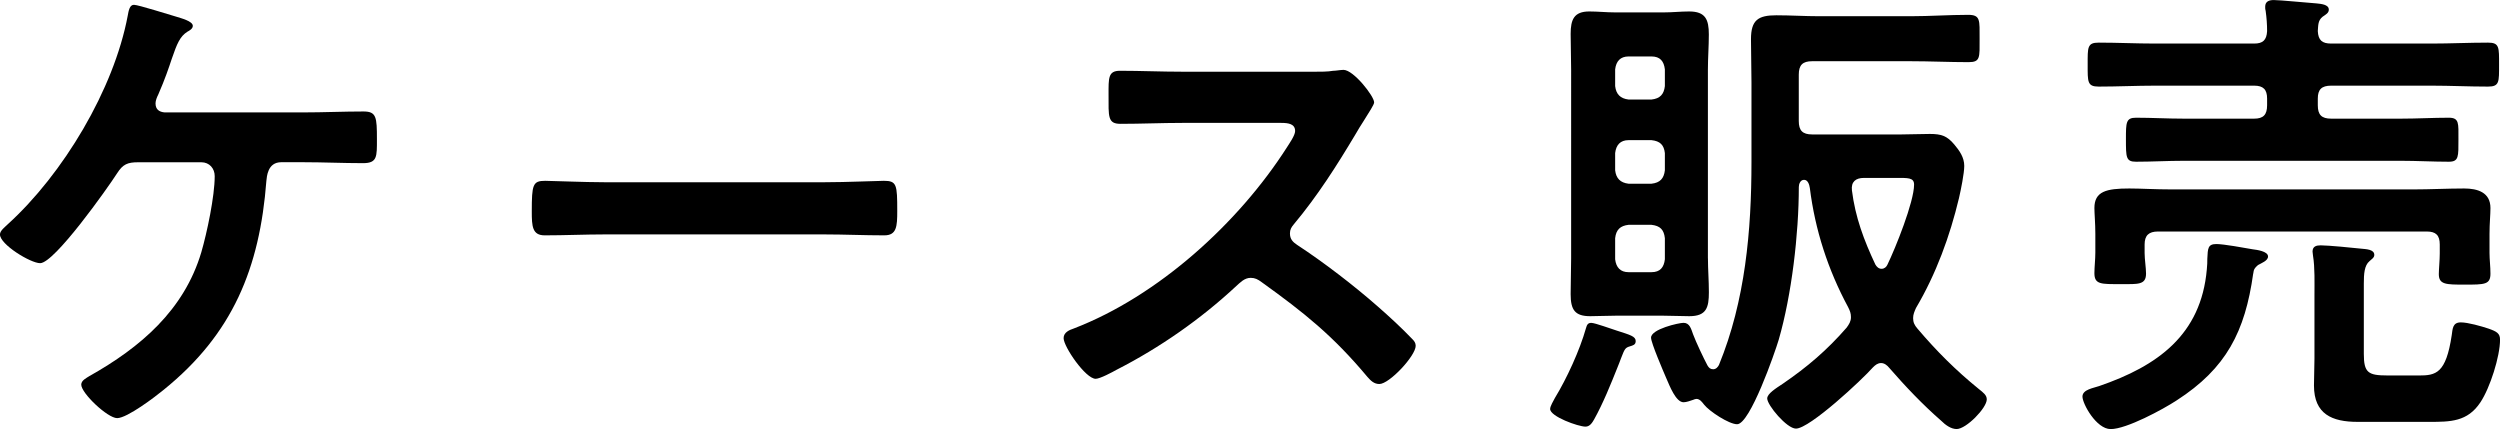
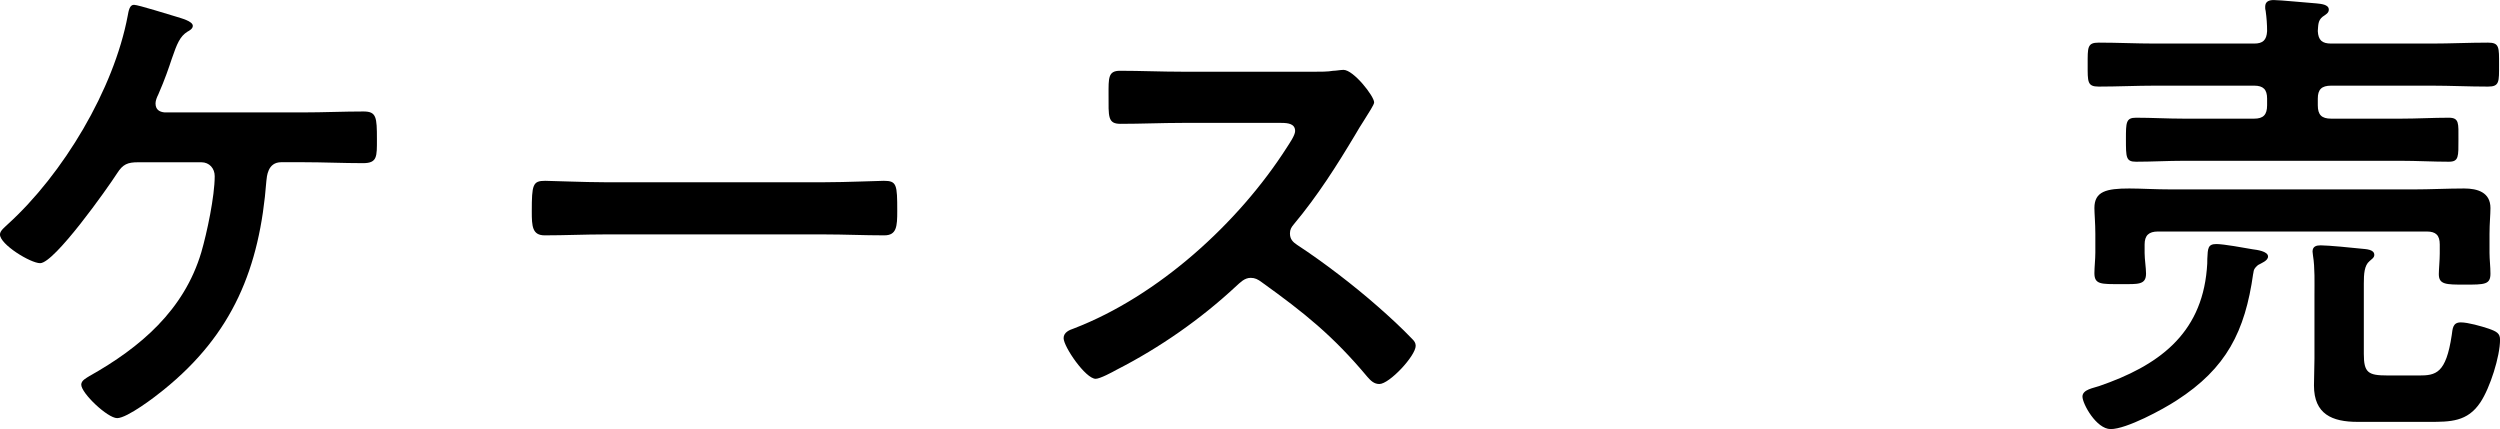
<svg xmlns="http://www.w3.org/2000/svg" id="_レイヤー_2" data-name="レイヤー 2" width="56.066" height="9.622" viewBox="0 0 56.066 9.622">
  <g id="Design">
    <g>
      <path d="m6.801,2.521c.451,0,.901-.021,1.352-.021.29,0,.3.129.3.622,0,.387.011.537-.311.537-.451,0-.89-.021-1.341-.021h-.494c-.311,0-.322.332-.333.418-.15,1.952-.751,3.433-2.306,4.688-.182.15-.815.633-1.041.633-.214,0-.805-.558-.805-.751,0-.096.118-.149.183-.192,1.147-.644,2.124-1.48,2.51-2.778.128-.44.3-1.255.3-1.706,0-.172-.118-.311-.3-.311h-1.416c-.236,0-.343.043-.472.246-.214.333-1.405,2.017-1.727,2.017-.214,0-.901-.418-.901-.644,0-.086.118-.171.171-.225C1.416,3.904,2.553,2.006,2.864.354c.021-.117.043-.246.14-.246s.805.226.955.268c.097.032.365.097.365.204,0,.064-.075.107-.118.129-.171.107-.236.269-.354.611-.064.193-.15.45-.3.794-.032.064-.064.14-.064.204,0,.139.085.192.204.203h3.111Z" />
      <path d="m18.492,4.087c.494,0,1.191-.032,1.33-.032.29,0,.3.086.3.676,0,.344-.011.547-.29.547-.45,0-.901-.021-1.341-.021h-4.934c-.44,0-.891.021-1.341.021-.279,0-.29-.203-.29-.536,0-.601.021-.687.3-.687.14,0,.88.032,1.331.032h4.934Z" />
      <path d="m29.433,1.609c.171,0,.354,0,.461-.021.064,0,.172-.021.236-.021.225,0,.687.59.687.729,0,.054-.118.225-.236.418-.064.097-.128.204-.171.279-.429.719-.858,1.395-1.395,2.038-.054.064-.086.117-.086.203,0,.129.064.193.161.258.59.386,1.276.912,1.812,1.384.258.226.526.472.772.729.043.043.075.086.075.15,0,.225-.59.857-.815.857-.118,0-.193-.074-.268-.16-.772-.923-1.416-1.438-2.371-2.124-.086-.064-.15-.097-.247-.097-.14,0-.236.107-.322.183-.794.74-1.716,1.384-2.682,1.877-.096.054-.375.204-.472.204-.226,0-.719-.719-.719-.912,0-.129.129-.183.225-.215,1.899-.729,3.701-2.37,4.784-4.065.054-.086.183-.268.183-.364,0-.161-.15-.183-.311-.183h-2.221c-.461,0-.922.021-1.384.021-.29,0-.268-.161-.268-.654,0-.376-.011-.536.257-.536.461,0,.923.021,1.395.021h2.918Z" />
-       <path d="m36.554,7.767c-.107.032-.118.054-.204.278-.021.054-.043.118-.075.193-.15.375-.322.805-.525,1.169-.043.075-.097.161-.193.161-.161,0-.793-.226-.793-.396,0-.064.075-.183.107-.247.268-.439.558-1.072.697-1.566.021-.075.043-.118.118-.118.086,0,.461.14.568.172.3.097.429.129.429.236,0,.086-.064.097-.129.118Zm1.749-1.974c0,.246.021.504.021.761,0,.344-.054.537-.44.537-.193,0-.375-.011-.568-.011h-1.094c-.193,0-.375.011-.558.011-.343,0-.44-.14-.44-.494,0-.268.011-.536.011-.804V1.566c0-.269-.011-.537-.011-.805,0-.322.075-.504.418-.504.193,0,.386.021.579.021h1.094c.193,0,.375-.021.568-.021.365,0,.44.182.44.515,0,.268-.021.525-.021.794v4.227Zm-1.781-4.527c-.182,0-.279.107-.3.29v.375c.021.183.118.279.3.301h.515c.193-.021.279-.118.3-.301v-.375c-.021-.183-.107-.29-.3-.29h-.515Zm0,1.877c-.182,0-.279.107-.3.29v.386c.021.183.118.279.3.301h.515c.193-.021.279-.118.3-.301v-.386c-.021-.183-.107-.269-.3-.29h-.515Zm0,1.899c-.182.021-.279.106-.3.3v.473c.021.182.118.289.3.289h.515c.193,0,.279-.107.3-.289v-.473c-.021-.193-.107-.278-.3-.3h-.515Zm1.234,3.979c-.172,0-.311-.365-.386-.536-.064-.15-.343-.794-.343-.912,0-.193.622-.333.729-.333.139,0,.171.14.214.258.064.172.236.536.322.697.032.054.064.086.129.086s.107-.054.129-.097c.59-1.438.729-3.015.729-4.548v-1.792c0-.321-.011-.644-.011-.965,0-.43.161-.536.569-.536.322,0,.644.021.965.021h2.049c.429,0,.858-.031,1.287-.031.279,0,.257.117.257.536,0,.418.021.525-.247.525-.429,0-.869-.021-1.298-.021h-2.21c-.214,0-.3.086-.3.301v1.04c0,.215.086.301.3.301h2.006c.204,0,.418-.011.633-.011.257,0,.386.043.547.235.118.14.225.29.225.483,0,.16-.075.536-.118.719-.204.857-.515,1.705-.965,2.467-.032.075-.064.14-.064.226,0,.096.032.16.097.235.429.505.858.934,1.373,1.352.107.086.182.14.182.236,0,.193-.461.665-.676.665-.129,0-.257-.097-.343-.183-.418-.364-.805-.772-1.169-1.19-.043-.054-.107-.107-.182-.107s-.129.043-.183.097c-.236.269-1.416,1.373-1.727,1.373-.204,0-.644-.525-.644-.676,0-.107.193-.226.354-.333.547-.375.987-.75,1.427-1.255.054-.075.097-.139.097-.235,0-.086-.021-.14-.064-.226-.451-.837-.74-1.728-.858-2.671-.011-.075-.043-.183-.129-.183s-.118.097-.118.161c0,1.051-.161,2.424-.45,3.422-.086.289-.644,1.898-.934,1.898-.182,0-.622-.289-.74-.439-.042-.054-.096-.129-.171-.129-.021,0-.054.011-.075.021-.064.021-.15.054-.214.054Zm4.044-5.031c-.182,0-.29.086-.268.279.075.601.268,1.115.525,1.662.032.054.075.097.14.097s.107-.043.128-.086c.183-.375.601-1.416.601-1.802,0-.161-.14-.15-.418-.15h-.708Z" />
      <path d="m50.531,6.136c-.182,1.298-.601,2.124-1.716,2.843-.311.204-1.126.644-1.48.644-.322,0-.633-.568-.633-.729s.257-.193.375-.236c1.309-.45,2.285-1.147,2.414-2.617.011-.097.011-.172.011-.235.011-.236.011-.333.204-.333.161,0,.633.086.815.118.086.011.343.043.343.161,0,.096-.15.149-.225.192-.075.064-.097.097-.107.193Zm1.749-5.159h2.252c.418,0,.837-.021,1.266-.021.257,0,.247.106.247.493,0,.386.011.493-.247.493-.429,0-.848-.021-1.266-.021h-2.252c-.215,0-.3.086-.3.29v.15c0,.214.085.3.3.3h1.566c.354,0,.719-.021,1.073-.021.236,0,.215.129.215.482,0,.387.011.505-.215.505-.354,0-.719-.021-1.073-.021h-4.87c-.365,0-.719.021-1.073.021-.226,0-.226-.097-.226-.505,0-.375,0-.482.226-.482.354,0,.708.021,1.073.021h1.577c.204,0,.29-.086.29-.3v-.15c0-.204-.086-.29-.29-.29h-2.221c-.418,0-.847.021-1.266.021-.257,0-.247-.107-.247-.493,0-.387-.011-.493.247-.493.429,0,.848.021,1.266.021h2.221c.193,0,.279-.075.29-.279,0-.15-.011-.301-.032-.45-.011-.032-.011-.064-.011-.097,0-.118.086-.15.193-.15.139,0,.783.064.955.075.097.011.279.021.279.14,0,.075-.064.107-.14.16-.107.086-.096.193-.107.322.011.204.096.279.3.279Zm2.435,4.505c0-.204-.086-.29-.29-.29h-6.029c-.204,0-.3.086-.3.29v.193c0,.14.032.332.032.461,0,.258-.183.236-.568.236-.44,0-.59.011-.59-.247,0-.129.021-.311.021-.461v-.419c0-.235-.021-.461-.021-.579,0-.375.269-.439.783-.439.257,0,.579.021.955.021h5.407c.386,0,.772-.021,1.147-.021.3,0,.59.086.59.439,0,.15-.021.344-.021.579v.43c0,.15.021.3.021.461,0,.247-.128.247-.579.247-.418,0-.579,0-.579-.236,0-.097.021-.321.021-.461v-.204Zm-.472,2.939c.386,0,.611-.043.74-.901.021-.15.021-.29.204-.29.161,0,.461.086.623.14.182.064.257.107.257.247,0,.375-.225,1.083-.44,1.405-.29.439-.676.439-1.148.439h-1.609c-.568,0-.976-.172-.976-.815,0-.203.011-.396.011-.601v-1.427c0-.268.011-.622-.032-.879,0-.032-.011-.064-.011-.097,0-.118.086-.14.183-.14.161,0,.729.054.912.075.097.011.29.011.29.14,0,.064-.064.097-.107.139-.118.097-.128.29-.128.505v1.576c0,.419.096.483.525.483h.708Z" />
    </g>
  </g>
</svg>